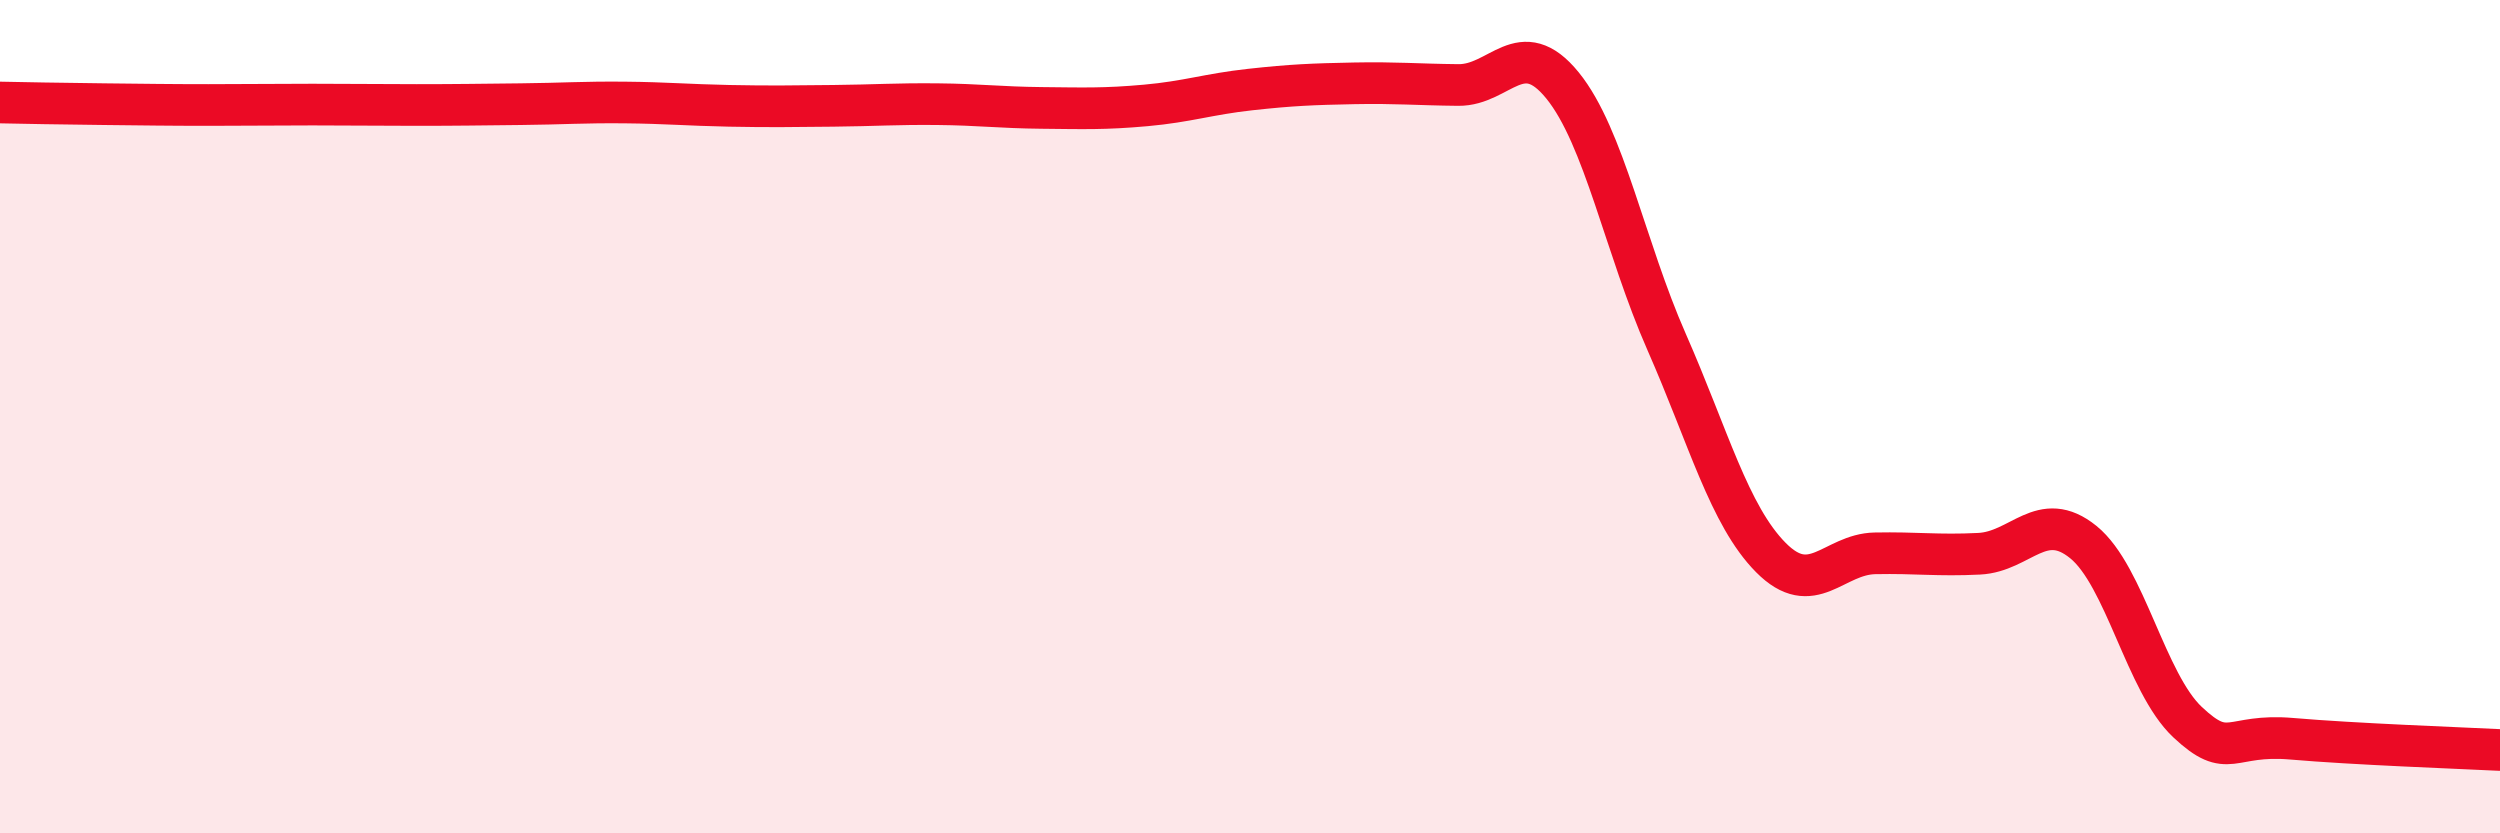
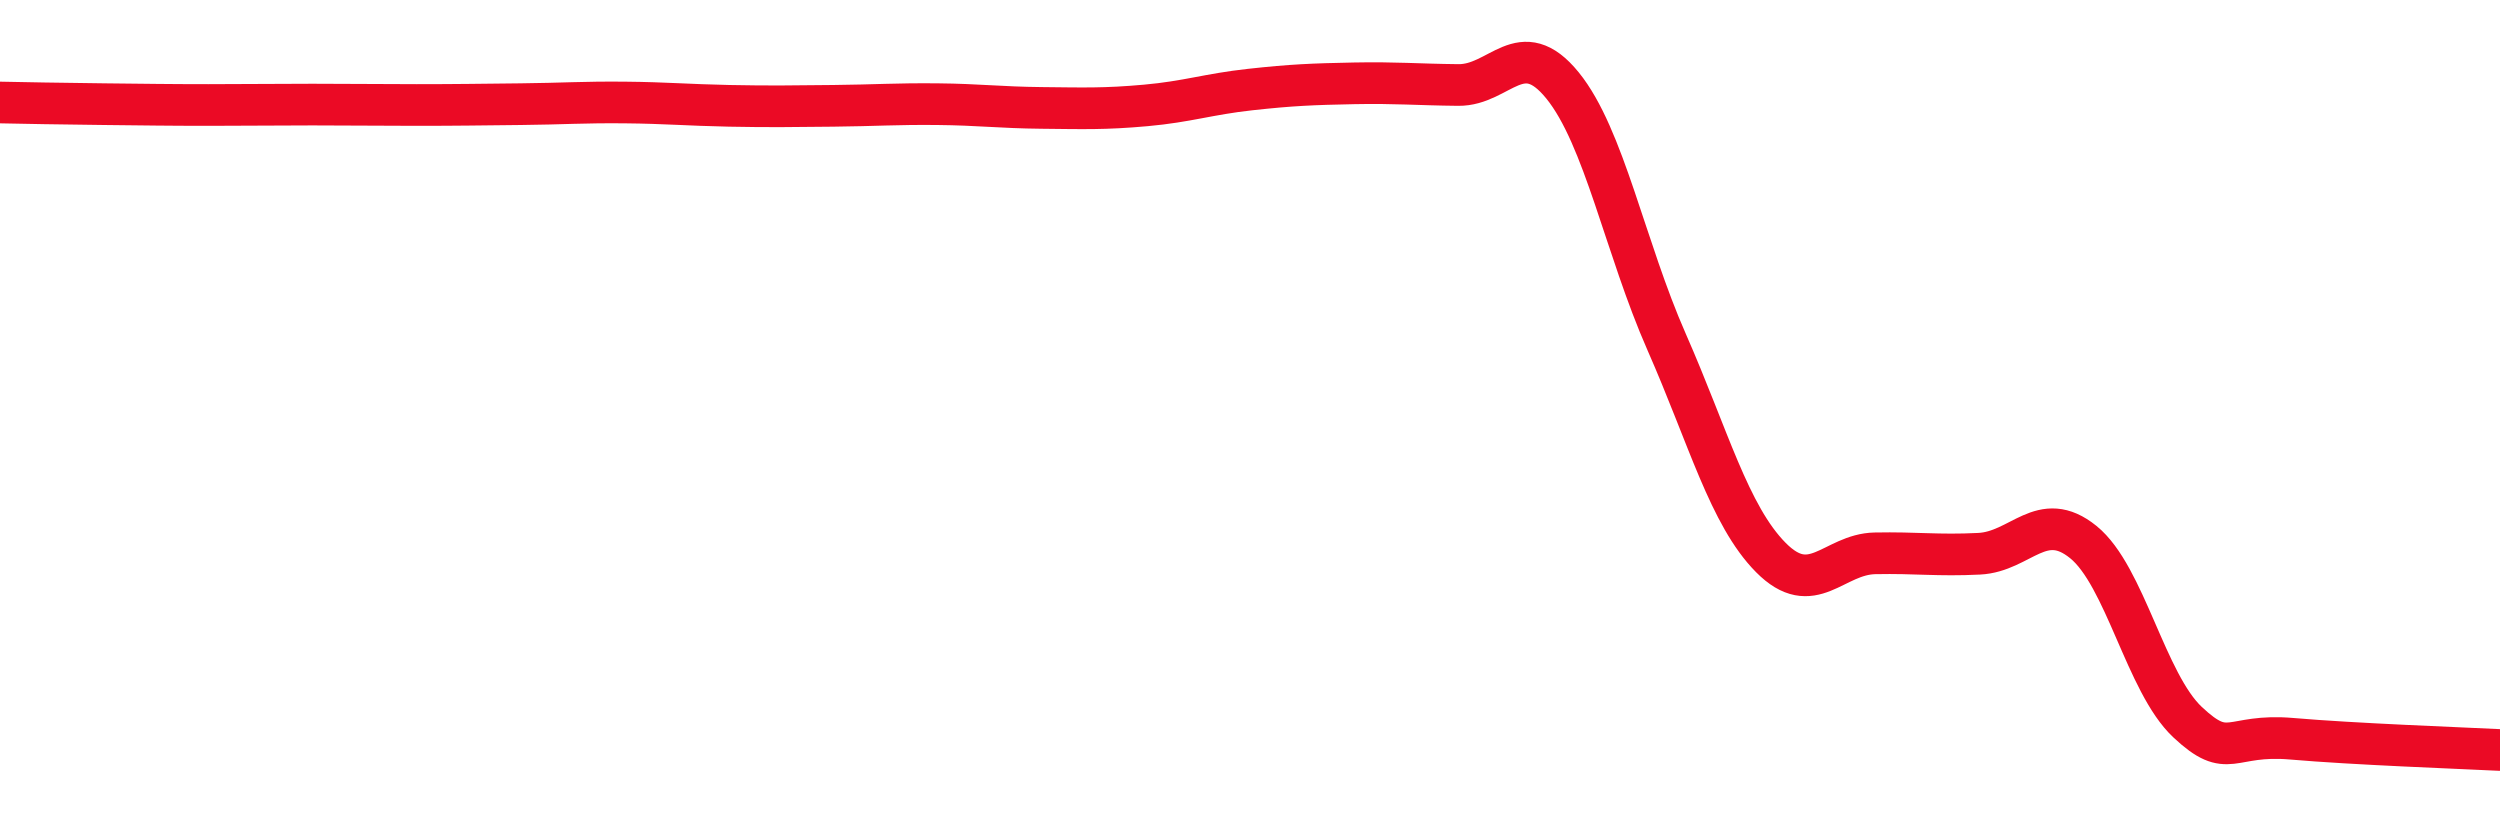
<svg xmlns="http://www.w3.org/2000/svg" width="60" height="20" viewBox="0 0 60 20">
-   <path d="M 0,2.46 C 0.5,2.47 1.5,2.49 2.5,2.5 C 3.5,2.51 4,2.52 5,2.52 C 6,2.52 6.5,2.51 7.5,2.51 C 8.5,2.51 9,2.52 10,2.52 C 11,2.52 11.5,2.51 12.5,2.5 C 13.5,2.49 14,2.45 15,2.46 C 16,2.47 16.5,2.52 17.5,2.54 C 18.5,2.56 19,2.55 20,2.54 C 21,2.53 21.5,2.49 22.5,2.5 C 23.5,2.51 24,2.58 25,2.59 C 26,2.6 26.5,2.62 27.5,2.53 C 28.5,2.44 29,2.26 30,2.15 C 31,2.04 31.5,2.02 32.5,2 C 33.5,1.98 34,2.03 35,2.04 C 36,2.05 36.5,0.82 37.5,2.05 C 38.5,3.28 39,5.94 40,8.21 C 41,10.48 41.5,12.37 42.5,13.38 C 43.5,14.39 44,13.3 45,13.28 C 46,13.26 46.5,13.34 47.5,13.29 C 48.5,13.24 49,12.2 50,13.01 C 51,13.82 51.5,16.39 52.5,17.33 C 53.5,18.27 53.5,17.6 55,17.73 C 56.5,17.86 59,17.95 60,18L60 20L0 20Z" fill="#EB0A25" opacity="0.1" stroke-linecap="round" stroke-linejoin="round" />
  <path d="M 0,2.46 C 0.5,2.47 1.5,2.49 2.5,2.5 C 3.5,2.51 4,2.52 5,2.52 C 6,2.52 6.5,2.51 7.5,2.51 C 8.5,2.51 9,2.52 10,2.52 C 11,2.52 11.5,2.51 12.5,2.5 C 13.5,2.49 14,2.45 15,2.46 C 16,2.47 16.5,2.52 17.5,2.54 C 18.5,2.56 19,2.55 20,2.54 C 21,2.53 21.5,2.49 22.5,2.5 C 23.5,2.51 24,2.58 25,2.59 C 26,2.6 26.5,2.62 27.5,2.53 C 28.5,2.44 29,2.26 30,2.15 C 31,2.04 31.5,2.02 32.5,2 C 33.5,1.98 34,2.03 35,2.04 C 36,2.05 36.5,0.82 37.5,2.05 C 38.5,3.28 39,5.94 40,8.21 C 41,10.48 41.5,12.37 42.5,13.38 C 43.5,14.39 44,13.3 45,13.28 C 46,13.26 46.5,13.34 47.5,13.29 C 48.5,13.24 49,12.2 50,13.01 C 51,13.82 51.5,16.39 52.5,17.33 C 53.5,18.27 53.5,17.6 55,17.73 C 56.5,17.86 59,17.95 60,18" stroke="#EB0A25" stroke-width="1" fill="none" stroke-linecap="round" stroke-linejoin="round" />
</svg>